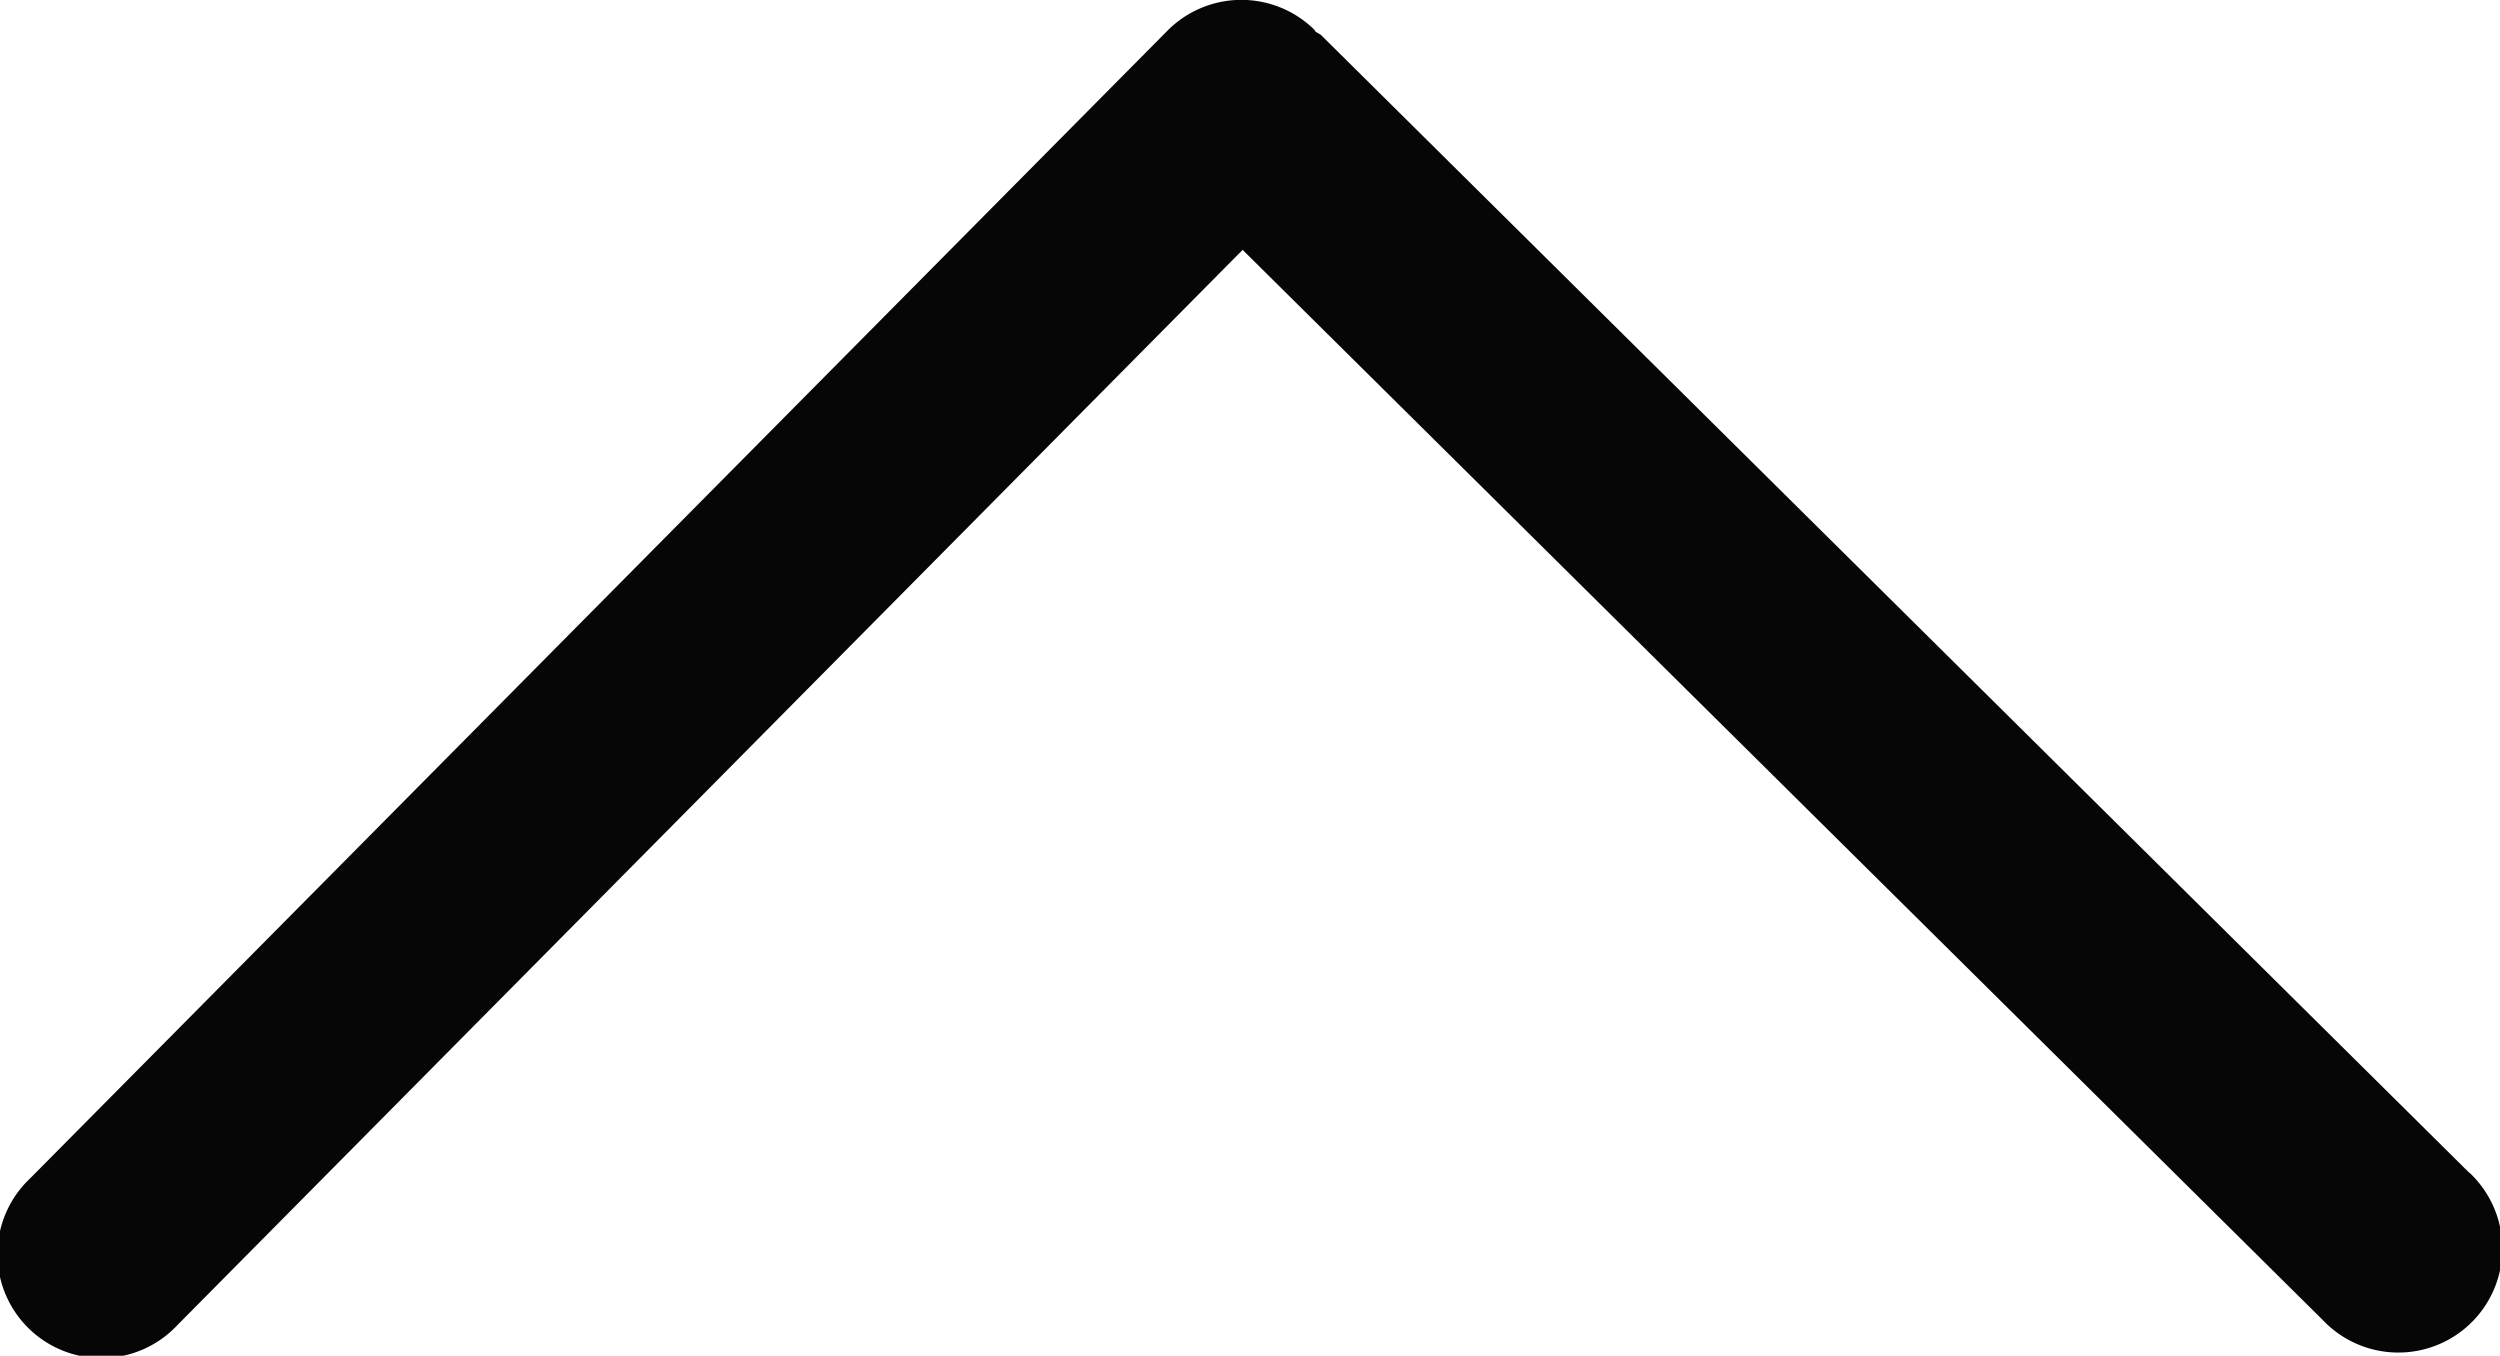
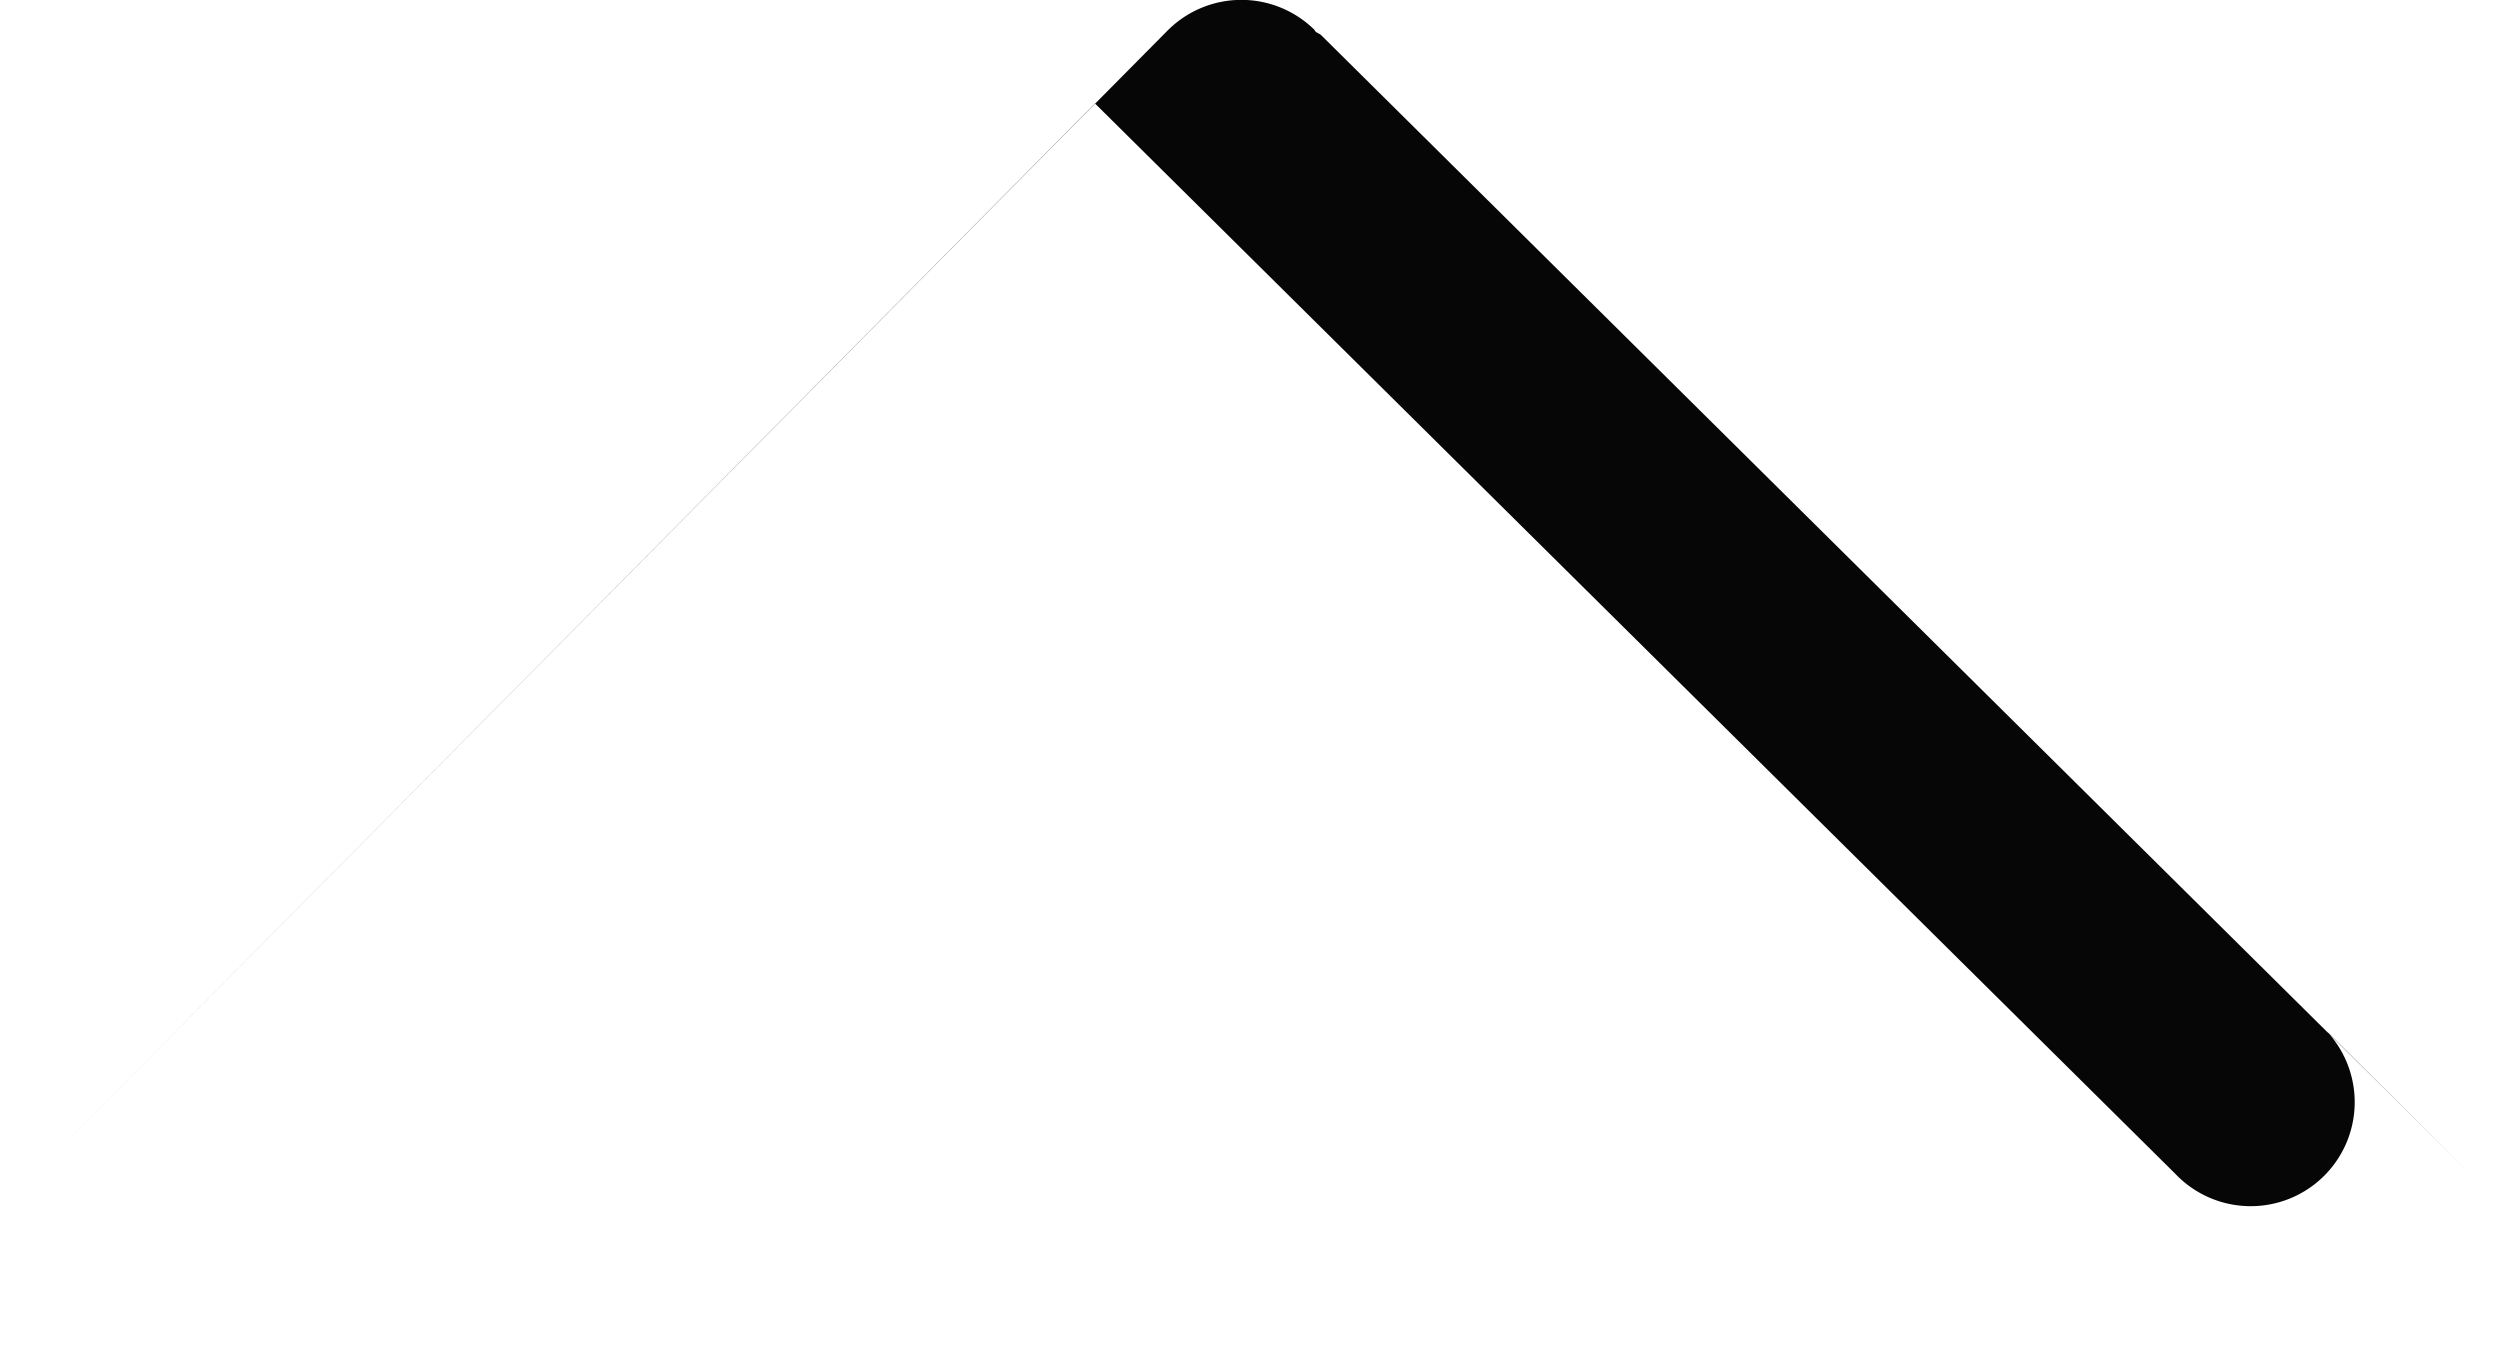
<svg xmlns="http://www.w3.org/2000/svg" width="20" height="10.846" viewBox="0 0 20 10.846">
-   <path id="float-icon5" d="M146.99,265.526l-9.184-9.1c-.013-.013-.032-.017-.046-.03s0-.008-.007-.012a.833.833,0,0,0-1.177.005l-9.1,9.183a.832.832,0,1,0,1.181,1.171l8.52-8.6,8.641,8.561a.832.832,0,1,0,1.171-1.181Z" transform="translate(-127.236 -256.144)" fill="#060607" />
+   <path id="float-icon5" d="M146.99,265.526l-9.184-9.1c-.013-.013-.032-.017-.046-.03s0-.008-.007-.012a.833.833,0,0,0-1.177.005l-9.1,9.183l8.52-8.6,8.641,8.561a.832.832,0,1,0,1.171-1.181Z" transform="translate(-127.236 -256.144)" fill="#060607" />
</svg>